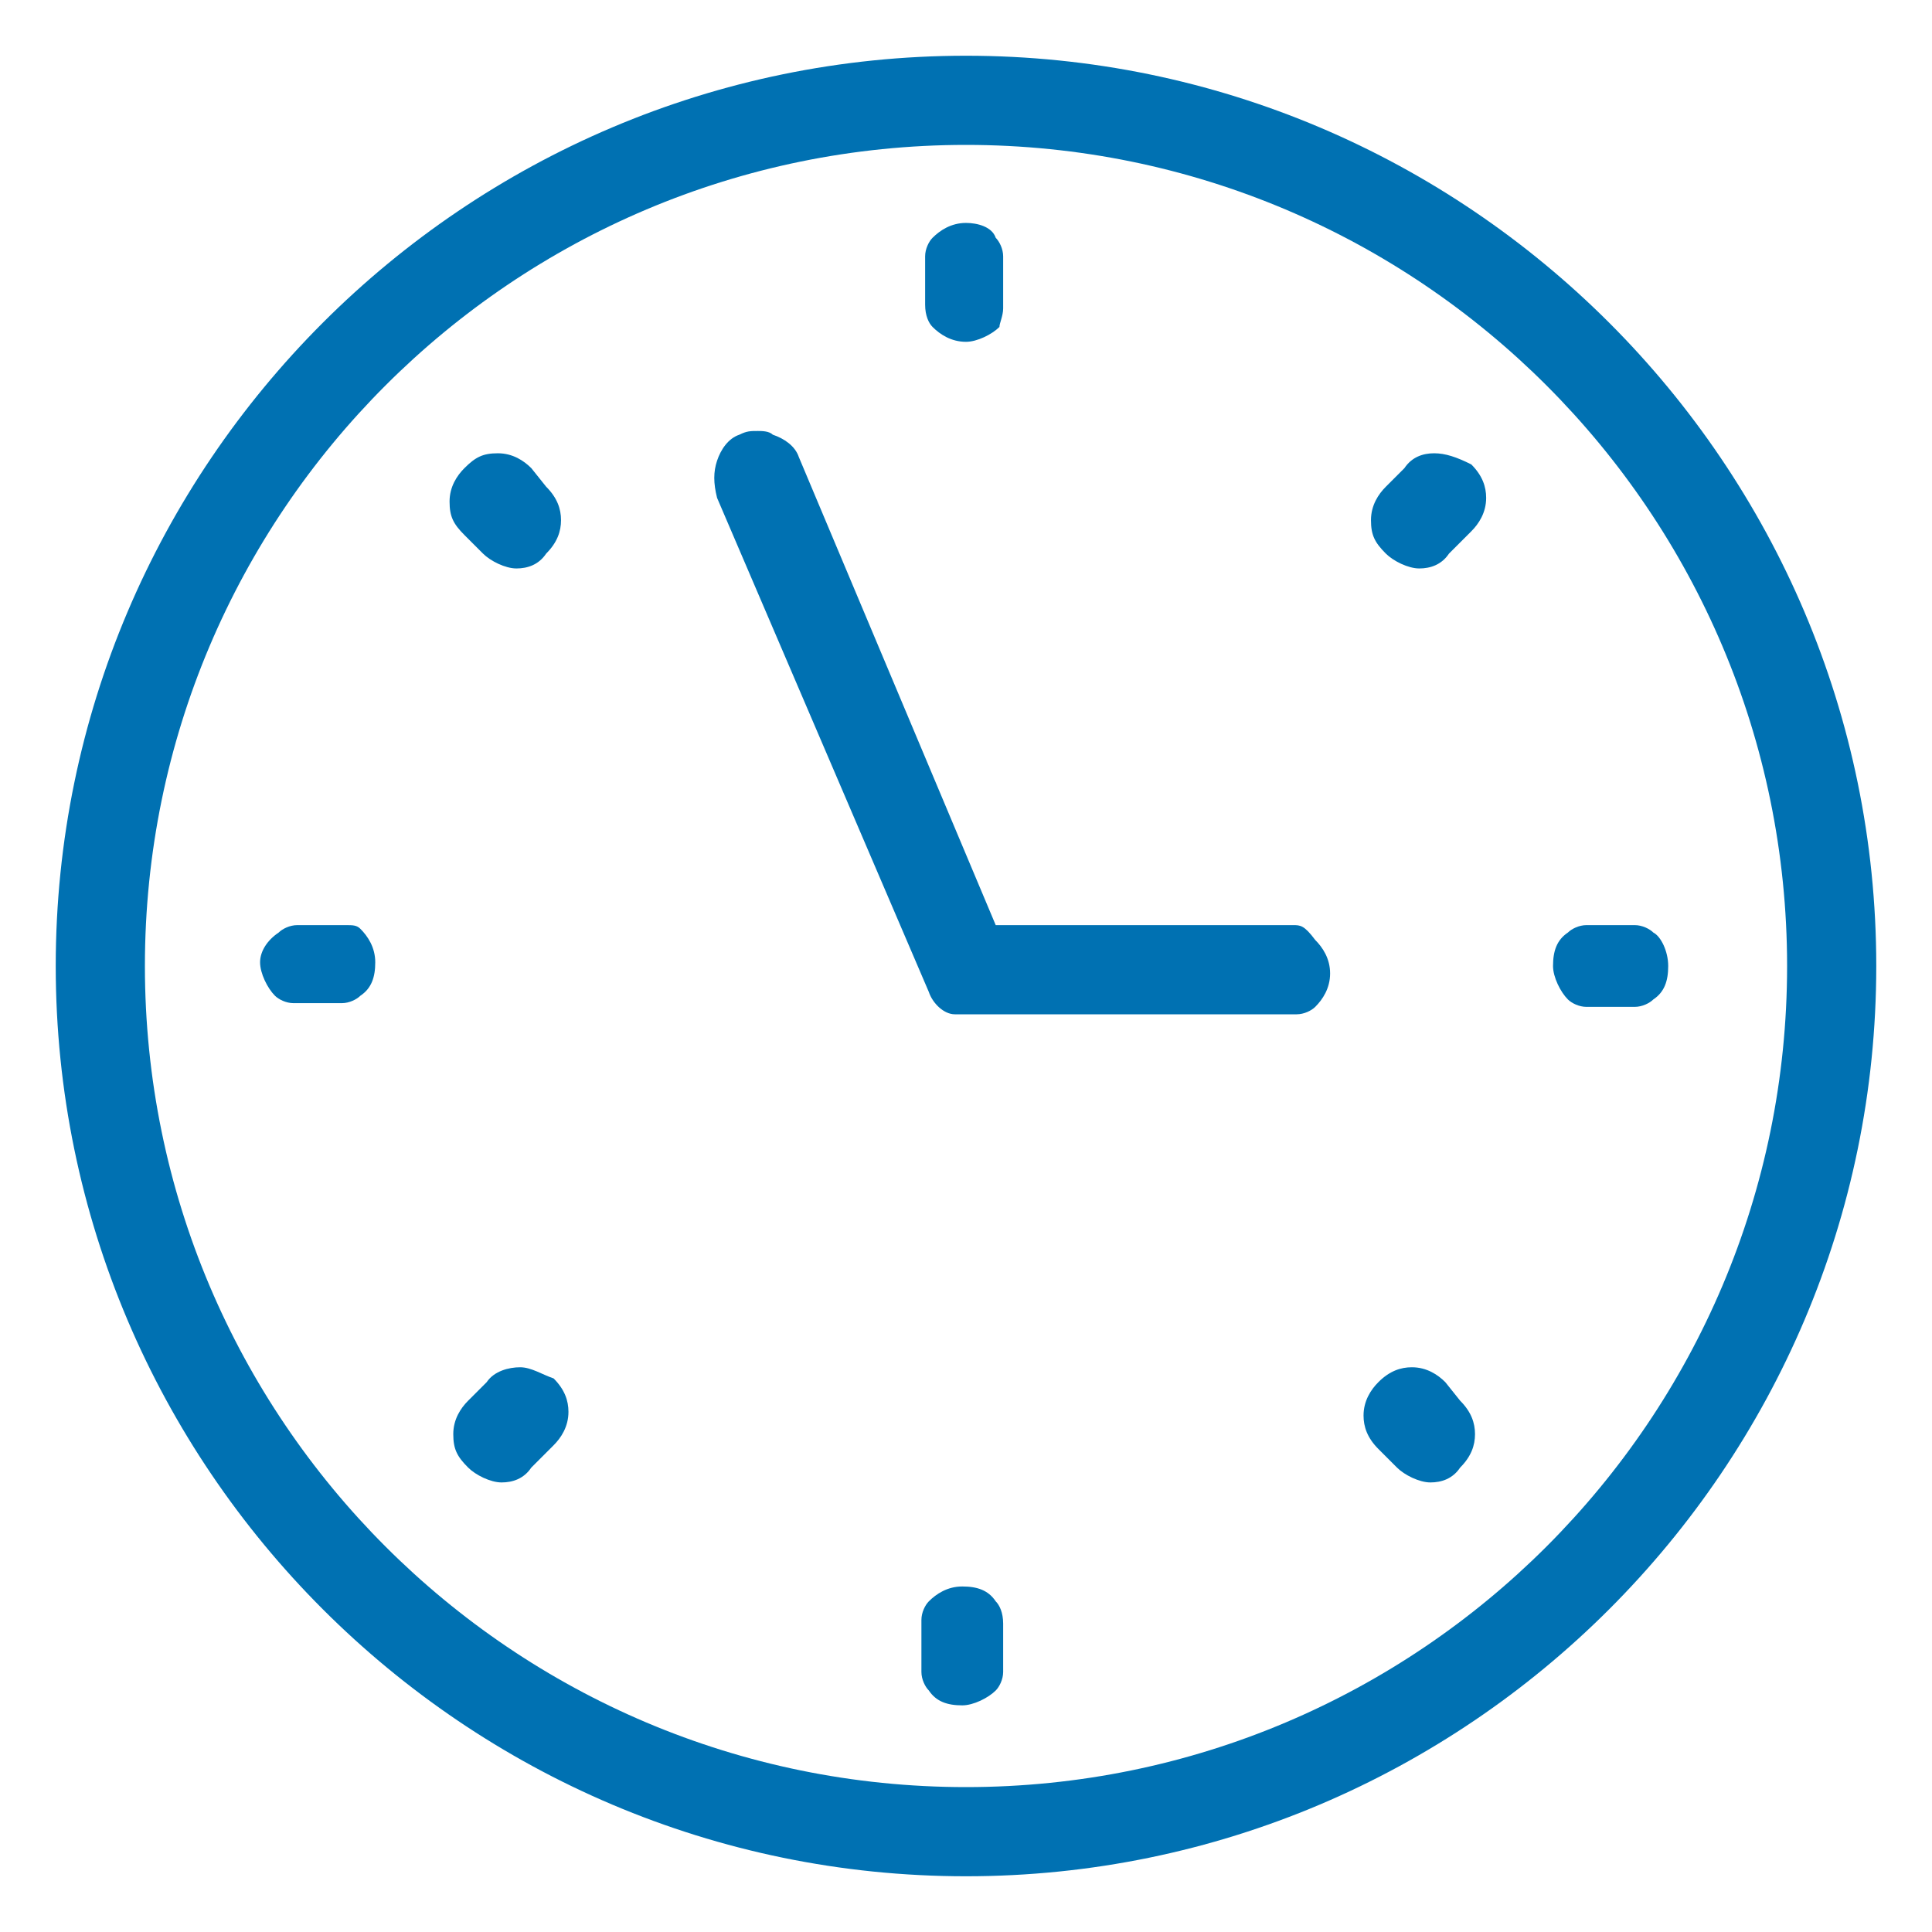
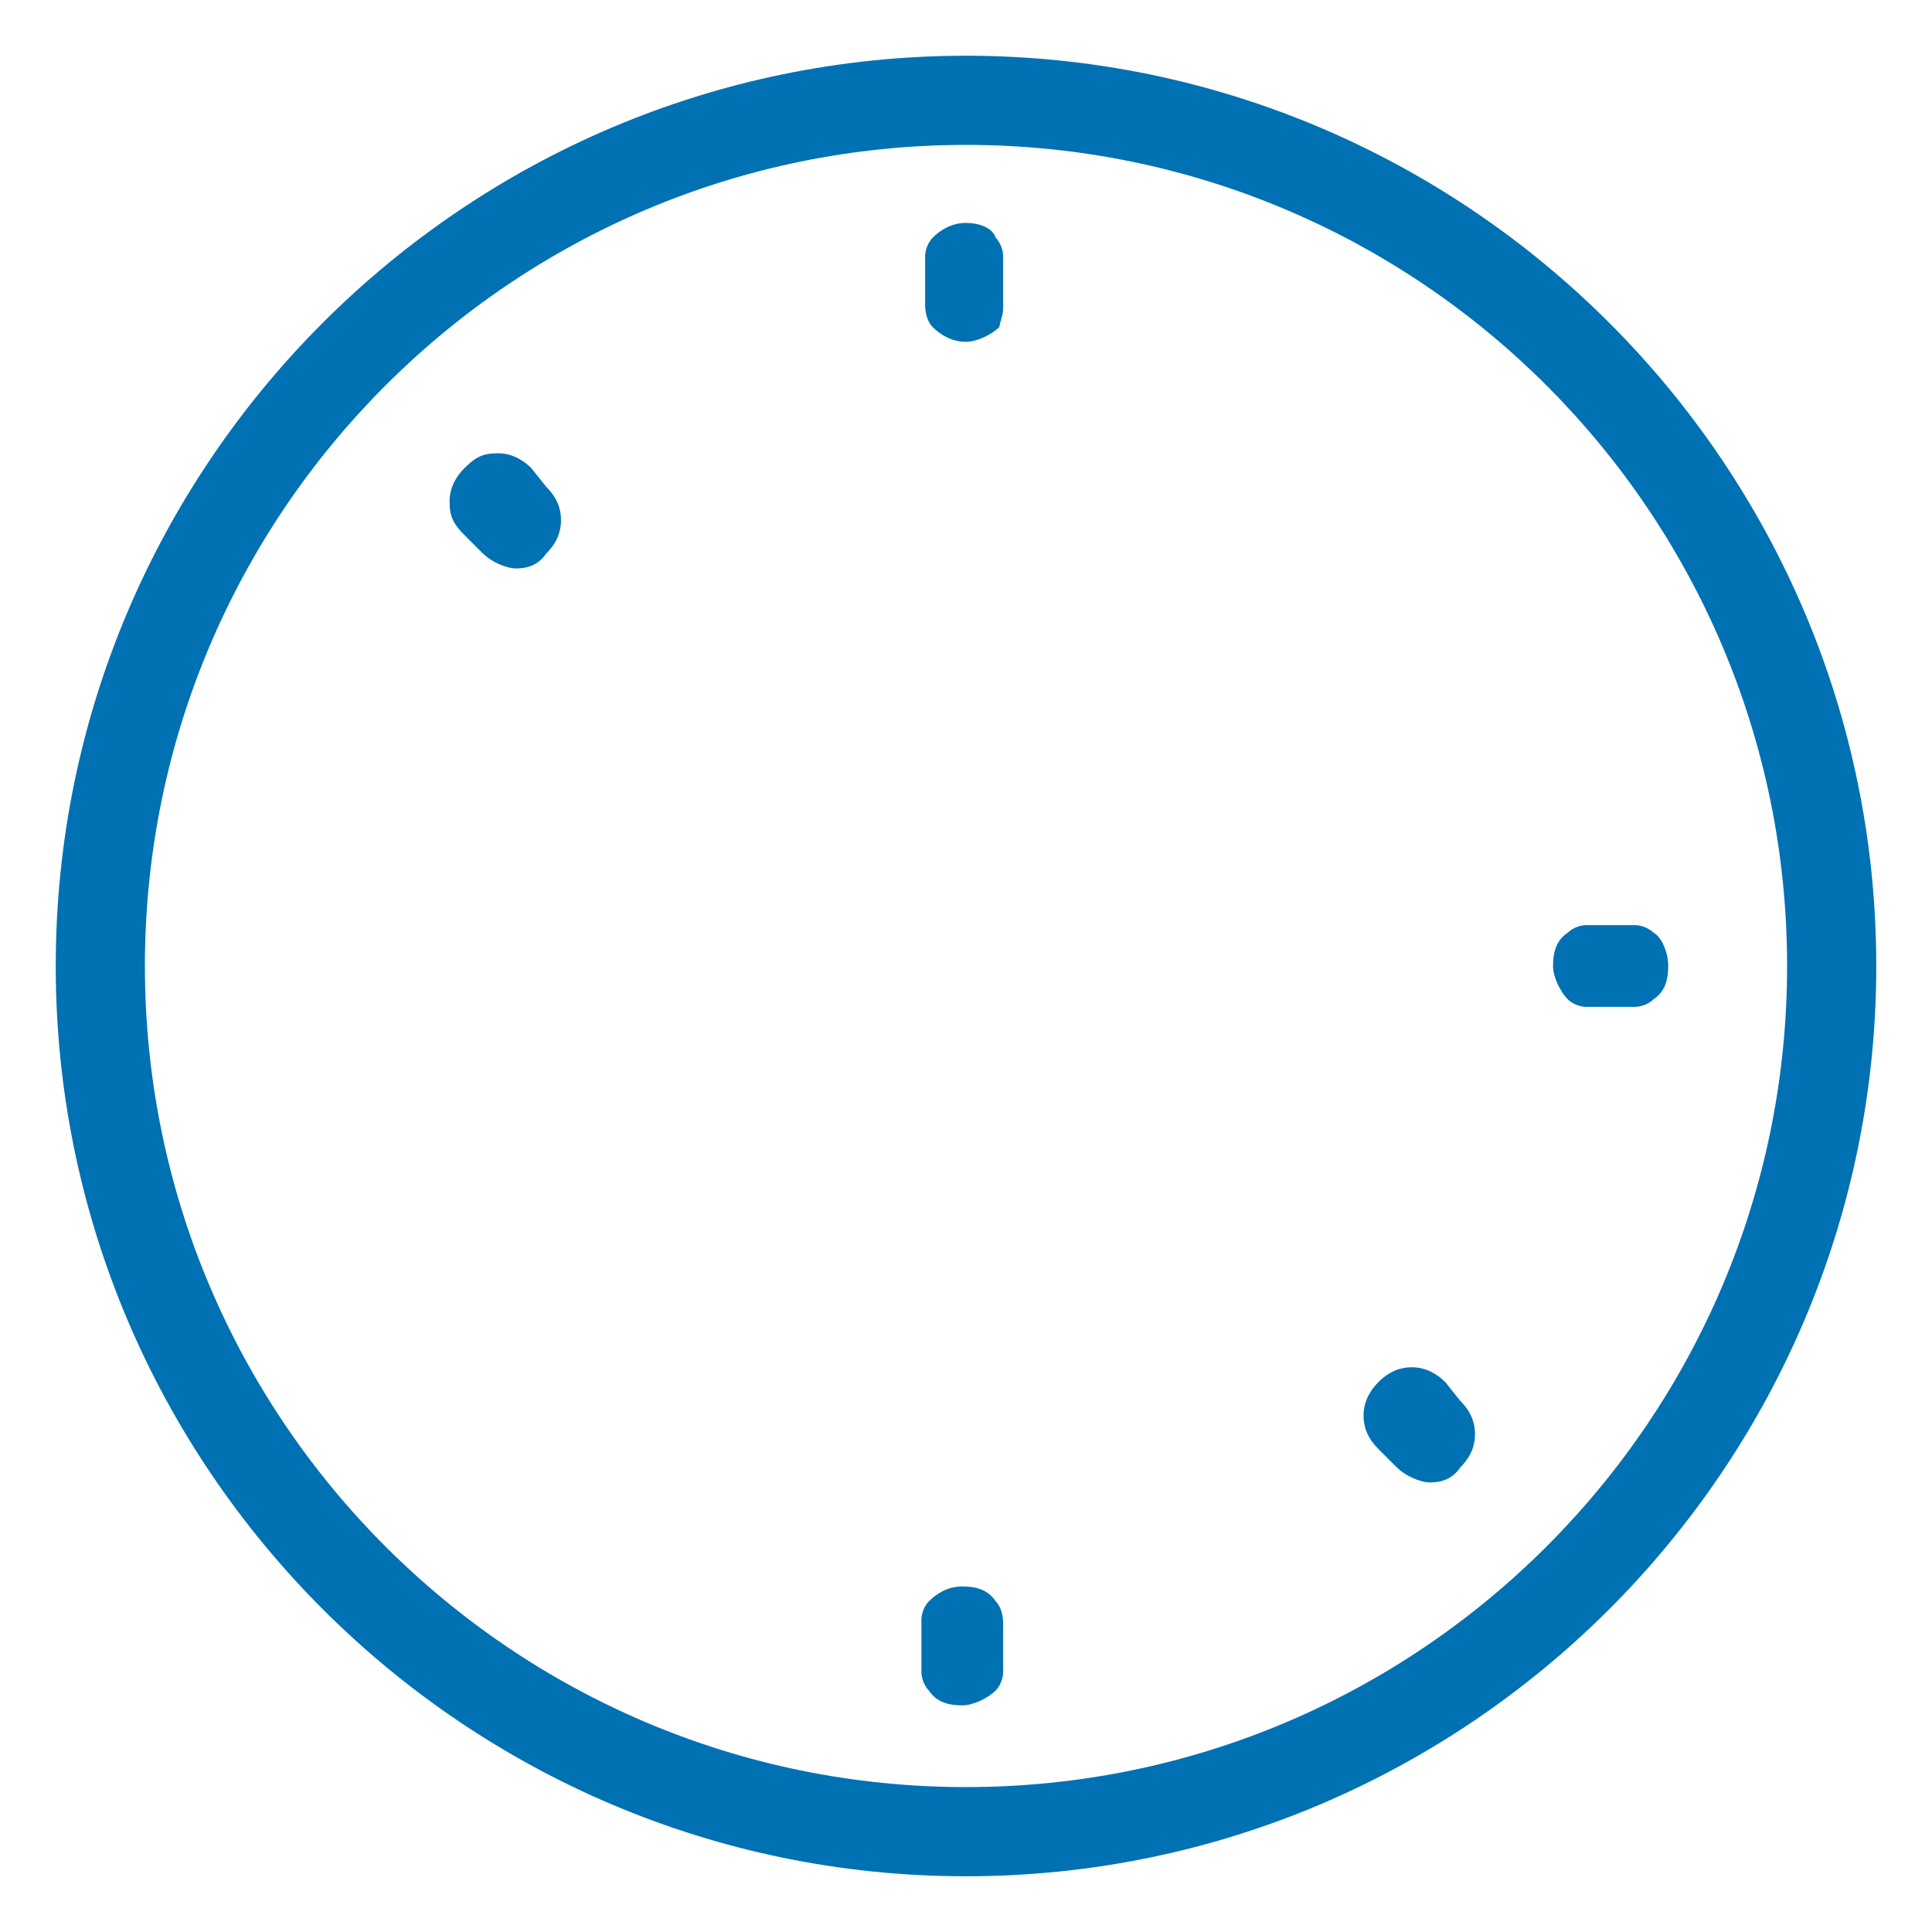
<svg xmlns="http://www.w3.org/2000/svg" version="1.1" id="Capa_1" x="0px" y="0px" width="52px" height="52px" viewBox="0 0 52 52" style="enable-background:new 0 0 52 52;" xml:space="preserve">
  <style type="text/css">
	.st0{fill:#0071B2;}
</style>
  <g>
    <path class="st0" d="M26,1.5C12.5,1.5,1.5,12.5,1.5,26s11,24.5,24.5,24.5s24.5-11,24.5-24.5S39.5,1.5,26,1.5z M26,48.1   C13.8,48.1,3.9,38.2,3.9,26C3.9,13.8,13.8,3.9,26,3.9c12.2,0,22.1,9.9,22.1,22.1C48.1,38.2,38.2,48.1,26,48.1z" />
    <path class="st0" d="M14.3,12.6c-0.2-0.2-0.5-0.4-0.9-0.4s-0.6,0.1-0.9,0.4c-0.2,0.2-0.4,0.5-0.4,0.9s0.1,0.6,0.4,0.9l0.5,0.5   c0.2,0.2,0.6,0.4,0.9,0.4c0.3,0,0.6-0.1,0.8-0.4c0.3-0.3,0.4-0.6,0.4-0.9s-0.1-0.6-0.4-0.9L14.3,12.6z" />
-     <path class="st0" d="M14,36.8C14,36.8,14,36.8,14,36.8c-0.3,0-0.7,0.1-0.9,0.4l-0.5,0.5c-0.2,0.2-0.4,0.5-0.4,0.9s0.1,0.6,0.4,0.9   c0.2,0.2,0.6,0.4,0.9,0.4c0.3,0,0.6-0.1,0.8-0.4l0.6-0.6c0.2-0.2,0.4-0.5,0.4-0.9c0-0.3-0.1-0.6-0.4-0.9C14.6,37,14.3,36.8,14,36.8   z" />
    <path class="st0" d="M38.9,37.2c-0.2-0.2-0.5-0.4-0.9-0.4c0,0,0,0,0,0c-0.3,0-0.6,0.1-0.9,0.4c-0.2,0.2-0.4,0.5-0.4,0.9   c0,0.3,0.1,0.6,0.4,0.9l0.5,0.5c0.2,0.2,0.6,0.4,0.9,0.4c0.3,0,0.6-0.1,0.8-0.4c0.3-0.3,0.4-0.6,0.4-0.9c0-0.3-0.1-0.6-0.4-0.9   L38.9,37.2z" />
-     <path class="st0" d="M38.6,12.2C38.6,12.2,38.5,12.2,38.6,12.2c-0.3,0-0.6,0.1-0.8,0.4l0,0l-0.5,0.5c-0.2,0.2-0.4,0.5-0.4,0.9   s0.1,0.6,0.4,0.9c0.2,0.2,0.6,0.4,0.9,0.4c0.3,0,0.6-0.1,0.8-0.4l0.6-0.6c0.2-0.2,0.4-0.5,0.4-0.9c0-0.3-0.1-0.6-0.4-0.9   C39.2,12.3,38.9,12.2,38.6,12.2z" />
-     <path class="st0" d="M9.3,24.9L9.3,24.9l-1.3,0v0c0,0,0,0,0,0c-0.2,0-0.4,0.1-0.5,0.2C7.2,25.3,7,25.6,7,25.9   c0,0.3,0.2,0.7,0.4,0.9C7.5,26.9,7.7,27,7.9,27v0h1.3v0c0.2,0,0.4-0.1,0.5-0.2c0.3-0.2,0.4-0.5,0.4-0.9c0-0.4-0.2-0.7-0.4-0.9   C9.6,24.9,9.5,24.9,9.3,24.9z" />
    <path class="st0" d="M44.5,25.1c-0.1-0.1-0.3-0.2-0.5-0.2v0h-1.3v0c0,0,0,0,0,0c-0.2,0-0.4,0.1-0.5,0.2c-0.3,0.2-0.4,0.5-0.4,0.9   c0,0.3,0.2,0.7,0.4,0.9c0.1,0.1,0.3,0.2,0.5,0.2v0H44v0c0.2,0,0.4-0.1,0.5-0.2c0.3-0.2,0.4-0.5,0.4-0.9   C44.9,25.6,44.7,25.2,44.5,25.1z" />
-     <path class="st0" d="M34.8,24.9L34.8,24.9l-8,0l-5.3-12.6c-0.1-0.3-0.4-0.5-0.7-0.6c-0.1-0.1-0.3-0.1-0.4-0.1c-0.2,0-0.3,0-0.5,0.1   c-0.3,0.1-0.5,0.4-0.6,0.7c-0.1,0.3-0.1,0.6,0,1l5.7,13.3c0.1,0.3,0.4,0.6,0.7,0.6c0,0,0.1,0,0.1,0v0h9.1v0c0.2,0,0.4-0.1,0.5-0.2   c0.2-0.2,0.4-0.5,0.4-0.9c0-0.4-0.2-0.7-0.4-0.9C35.1,24.9,35,24.9,34.8,24.9z" />
    <path class="st0" d="M26.8,43.1c-0.2-0.3-0.5-0.4-0.9-0.4c-0.4,0-0.7,0.2-0.9,0.4c-0.1,0.1-0.2,0.3-0.2,0.5h0V45h0c0,0,0,0,0,0   c0,0.2,0.1,0.4,0.2,0.5c0.2,0.3,0.5,0.4,0.9,0.4c0.3,0,0.7-0.2,0.9-0.4c0.1-0.1,0.2-0.3,0.2-0.5h0v-1.3h0   C27,43.4,26.9,43.2,26.8,43.1z" />
    <path class="st0" d="M25.1,8.8C25.3,9,25.6,9.2,26,9.2c0.3,0,0.7-0.2,0.9-0.4C26.9,8.7,27,8.5,27,8.3h0V6.9h0   c0-0.2-0.1-0.4-0.2-0.5C26.7,6.1,26.3,6,26,6c-0.4,0-0.7,0.2-0.9,0.4c-0.1,0.1-0.2,0.3-0.2,0.5h0v1.3h0c0,0,0,0,0,0   C24.9,8.5,25,8.7,25.1,8.8z" />
  </g>
</svg>